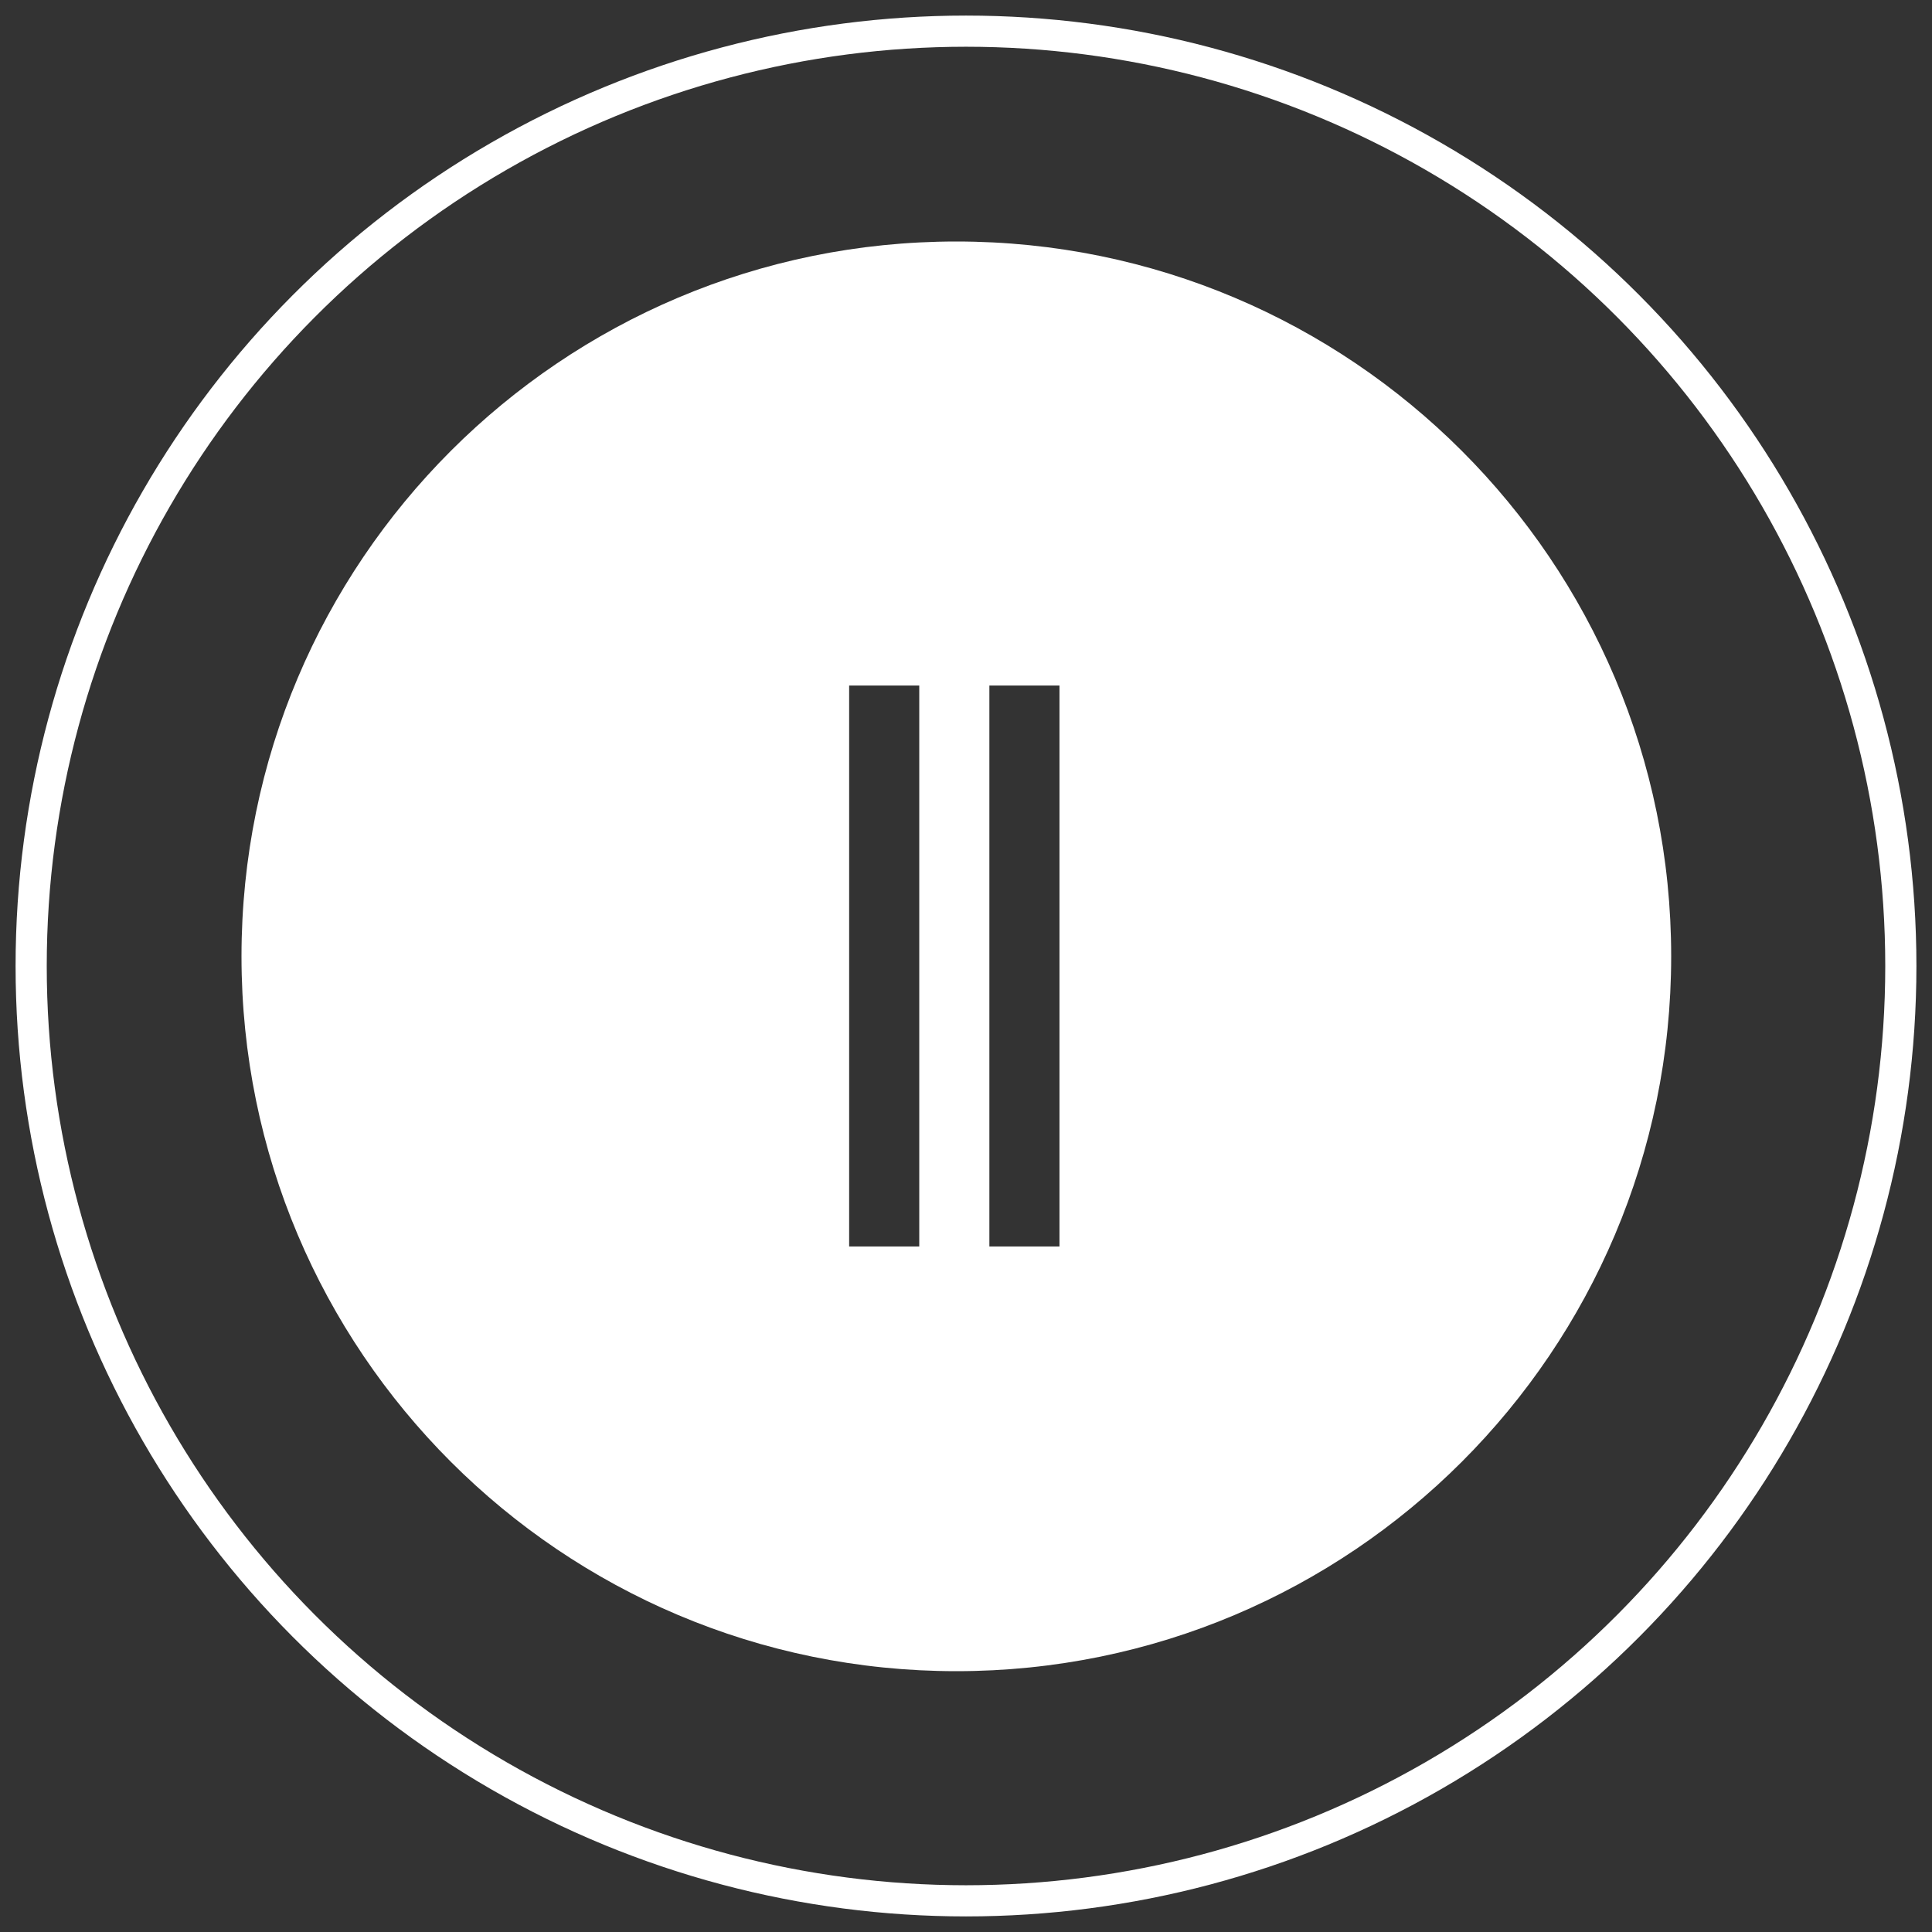
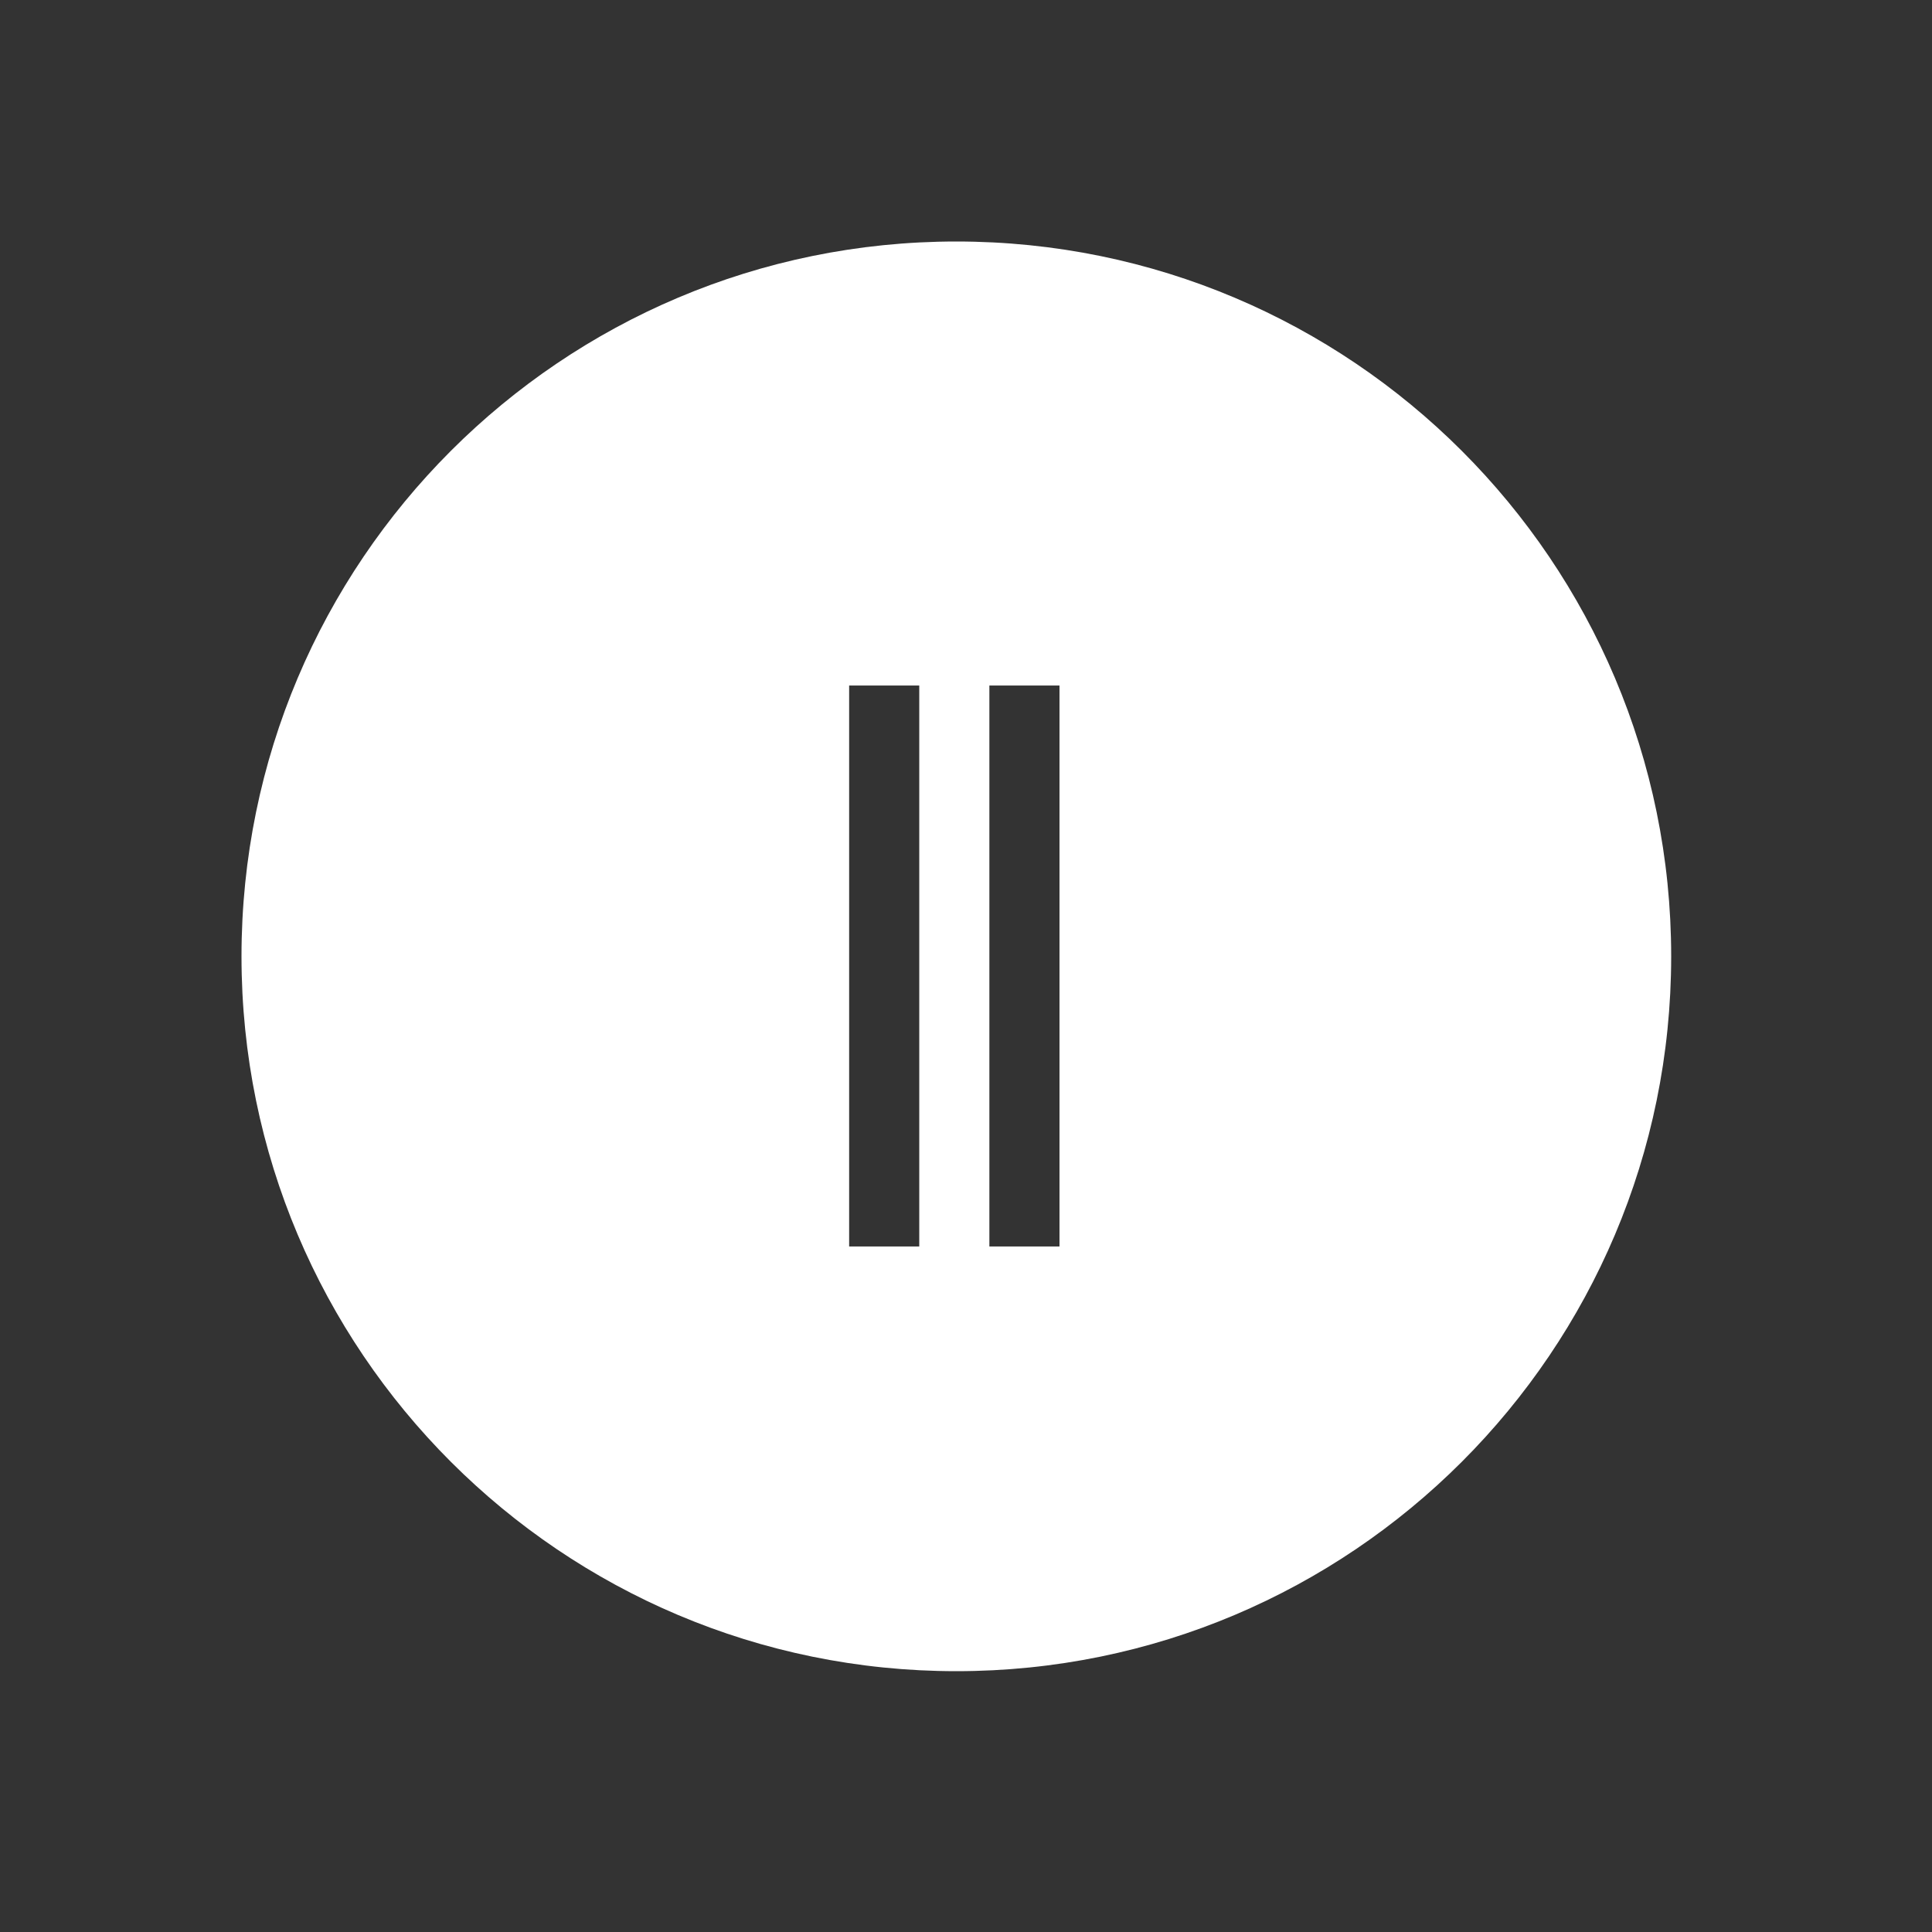
<svg xmlns="http://www.w3.org/2000/svg" width="62" height="62" viewBox="0 0 62 62">
  <rect x="0" y="0" width="62" height="62" fill="#333333" stroke="none" />
  <g transform="translate(1 1)" fill-rule="nonzero" fill="none">
-     <circle stroke="#fff" cx="30" cy="30" r="30" />
-     <path d="M29.69 52.63c-12.67 0-22.94-10.27-22.94-22.94 0-12.67 10.27-22.94 22.94-22.94 12.67 0 22.94 10.27 22.94 22.94 0 12.67-10.27 22.94-22.94 22.94zM26.25 21v18h2.25V21h-2.25zm4.5 0v18H33V21h-2.25z" fill="#fff" />
+     <path d="M29.69 52.63c-12.67 0-22.94-10.27-22.94-22.94 0-12.67 10.27-22.94 22.94-22.94 12.67 0 22.94 10.27 22.94 22.94 0 12.67-10.27 22.94-22.94 22.94M26.25 21v18h2.25V21h-2.25zm4.5 0v18H33V21h-2.25z" fill="#fff" />
  </g>
</svg>